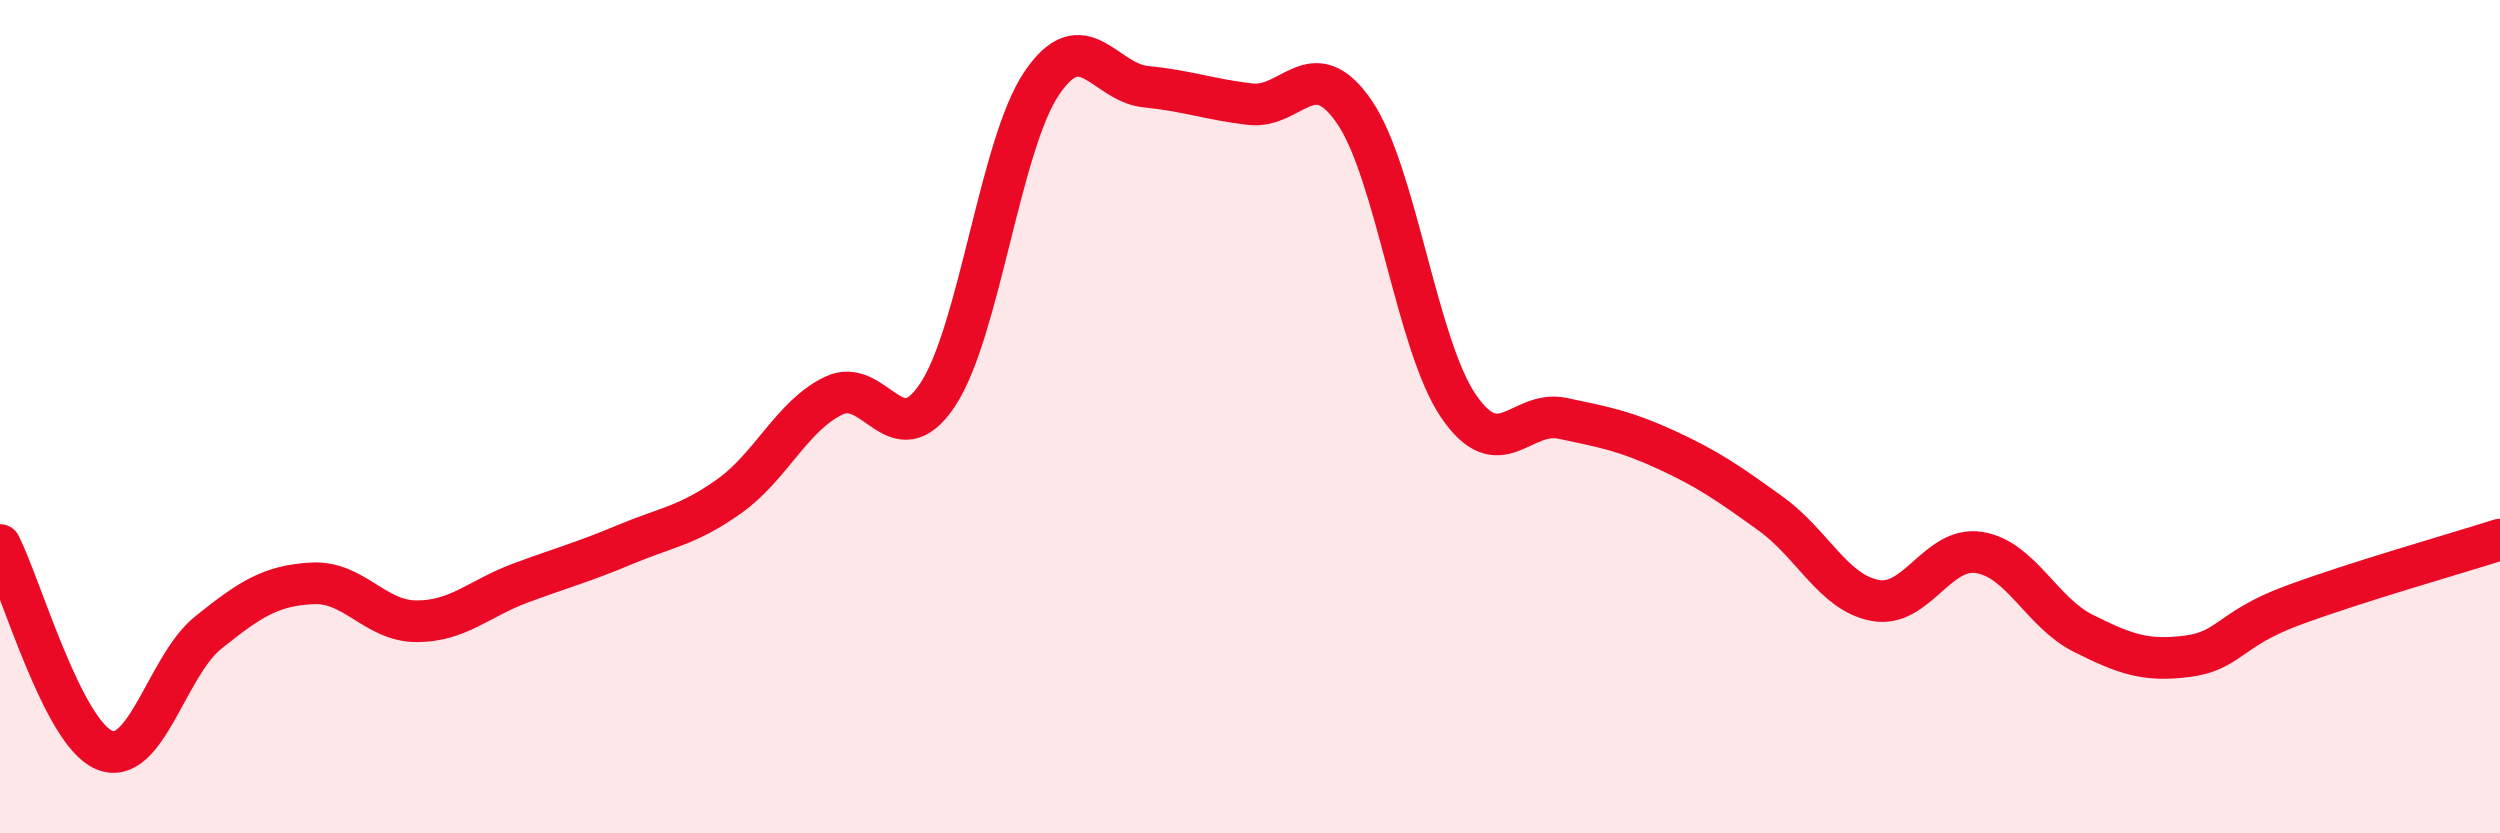
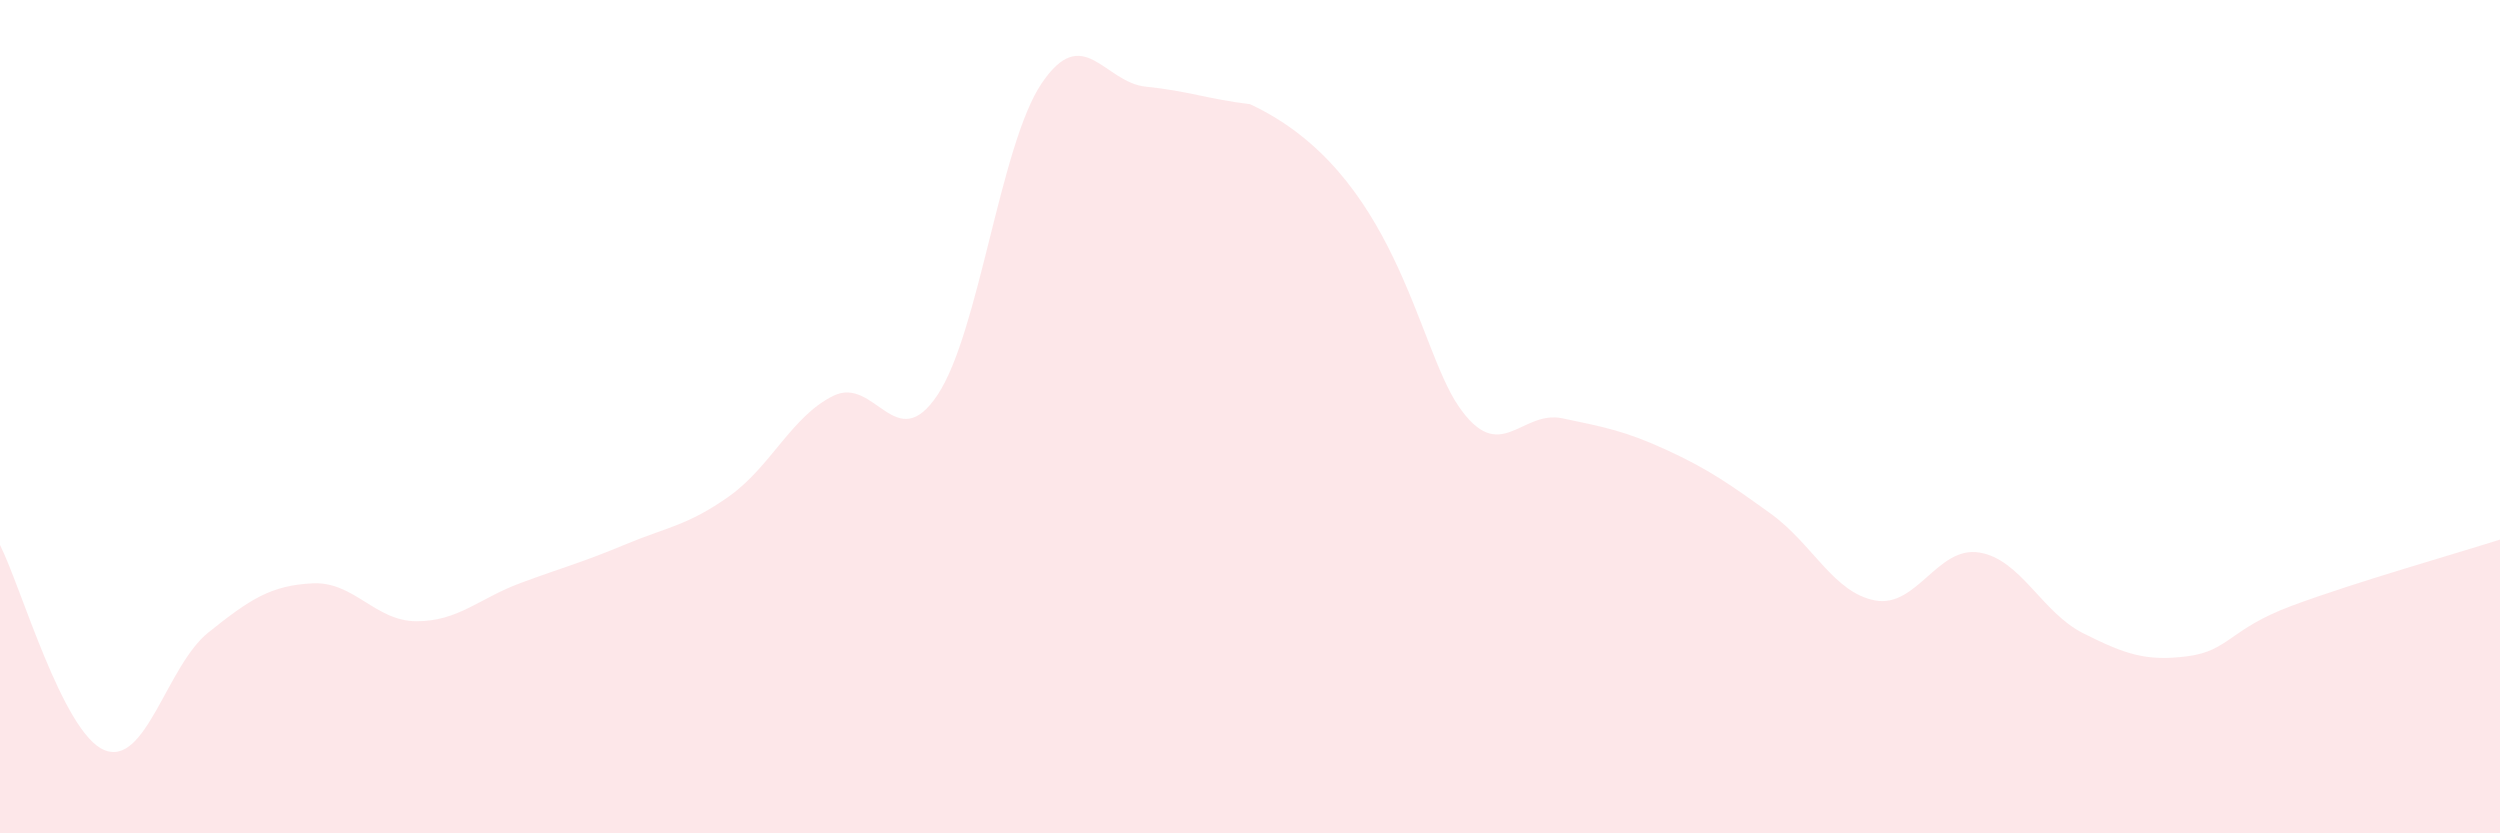
<svg xmlns="http://www.w3.org/2000/svg" width="60" height="20" viewBox="0 0 60 20">
-   <path d="M 0,13.08 C 0.5,14.06 1.5,17.58 2.5,18 C 3.5,18.42 4,15.98 5,15.18 C 6,14.38 6.5,14.05 7.5,14 C 8.5,13.95 9,14.91 10,14.91 C 11,14.91 11.5,14.36 12.5,13.99 C 13.5,13.62 14,13.49 15,13.07 C 16,12.65 16.5,12.62 17.5,11.91 C 18.5,11.2 19,9.99 20,9.5 C 21,9.01 21.5,10.98 22.5,9.48 C 23.5,7.98 24,3.48 25,2 C 26,0.52 26.5,1.98 27.5,2.08 C 28.5,2.18 29,2.38 30,2.5 C 31,2.62 31.5,1.23 32.5,2.68 C 33.5,4.13 34,8.27 35,9.74 C 36,11.21 36.5,9.83 37.5,10.04 C 38.5,10.25 39,10.34 40,10.8 C 41,11.26 41.5,11.61 42.5,12.33 C 43.5,13.05 44,14.22 45,14.41 C 46,14.6 46.5,13.1 47.5,13.26 C 48.5,13.42 49,14.7 50,15.2 C 51,15.7 51.5,15.88 52.5,15.75 C 53.5,15.62 53.5,15.1 55,14.54 C 56.5,13.98 59,13.27 60,12.95L60 20L0 20Z" fill="#EB0A25" opacity="0.1" stroke-linecap="round" stroke-linejoin="round" />
-   <path d="M 0,13.08 C 0.5,14.06 1.5,17.58 2.5,18 C 3.5,18.42 4,15.98 5,15.18 C 6,14.38 6.5,14.05 7.5,14 C 8.5,13.95 9,14.91 10,14.91 C 11,14.91 11.5,14.36 12.5,13.99 C 13.5,13.62 14,13.49 15,13.07 C 16,12.65 16.5,12.62 17.5,11.91 C 18.5,11.2 19,9.99 20,9.5 C 21,9.01 21.5,10.98 22.5,9.48 C 23.5,7.98 24,3.48 25,2 C 26,0.52 26.5,1.98 27.5,2.08 C 28.5,2.18 29,2.38 30,2.5 C 31,2.62 31.5,1.23 32.5,2.68 C 33.5,4.13 34,8.27 35,9.74 C 36,11.21 36.5,9.83 37.5,10.04 C 38.5,10.25 39,10.34 40,10.8 C 41,11.26 41.5,11.61 42.5,12.33 C 43.5,13.05 44,14.22 45,14.41 C 46,14.6 46.5,13.1 47.5,13.26 C 48.5,13.42 49,14.7 50,15.2 C 51,15.7 51.5,15.88 52.5,15.75 C 53.5,15.62 53.5,15.1 55,14.54 C 56.5,13.98 59,13.27 60,12.95" stroke="#EB0A25" stroke-width="1" fill="none" stroke-linecap="round" stroke-linejoin="round" />
+   <path d="M 0,13.08 C 0.5,14.06 1.5,17.58 2.5,18 C 3.5,18.42 4,15.98 5,15.18 C 6,14.38 6.5,14.05 7.5,14 C 8.5,13.95 9,14.91 10,14.91 C 11,14.91 11.5,14.36 12.5,13.99 C 13.5,13.62 14,13.49 15,13.07 C 16,12.65 16.5,12.62 17.5,11.91 C 18.5,11.2 19,9.99 20,9.5 C 21,9.01 21.5,10.98 22.5,9.48 C 23.5,7.98 24,3.48 25,2 C 26,0.52 26.5,1.98 27.5,2.08 C 28.5,2.18 29,2.38 30,2.5 C 33.5,4.13 34,8.27 35,9.74 C 36,11.21 36.5,9.83 37.5,10.04 C 38.5,10.25 39,10.34 40,10.8 C 41,11.26 41.5,11.61 42.5,12.33 C 43.5,13.05 44,14.22 45,14.41 C 46,14.6 46.5,13.1 47.5,13.26 C 48.5,13.42 49,14.7 50,15.2 C 51,15.7 51.5,15.88 52.5,15.75 C 53.5,15.62 53.5,15.1 55,14.54 C 56.5,13.98 59,13.27 60,12.95L60 20L0 20Z" fill="#EB0A25" opacity="0.1" stroke-linecap="round" stroke-linejoin="round" />
</svg>